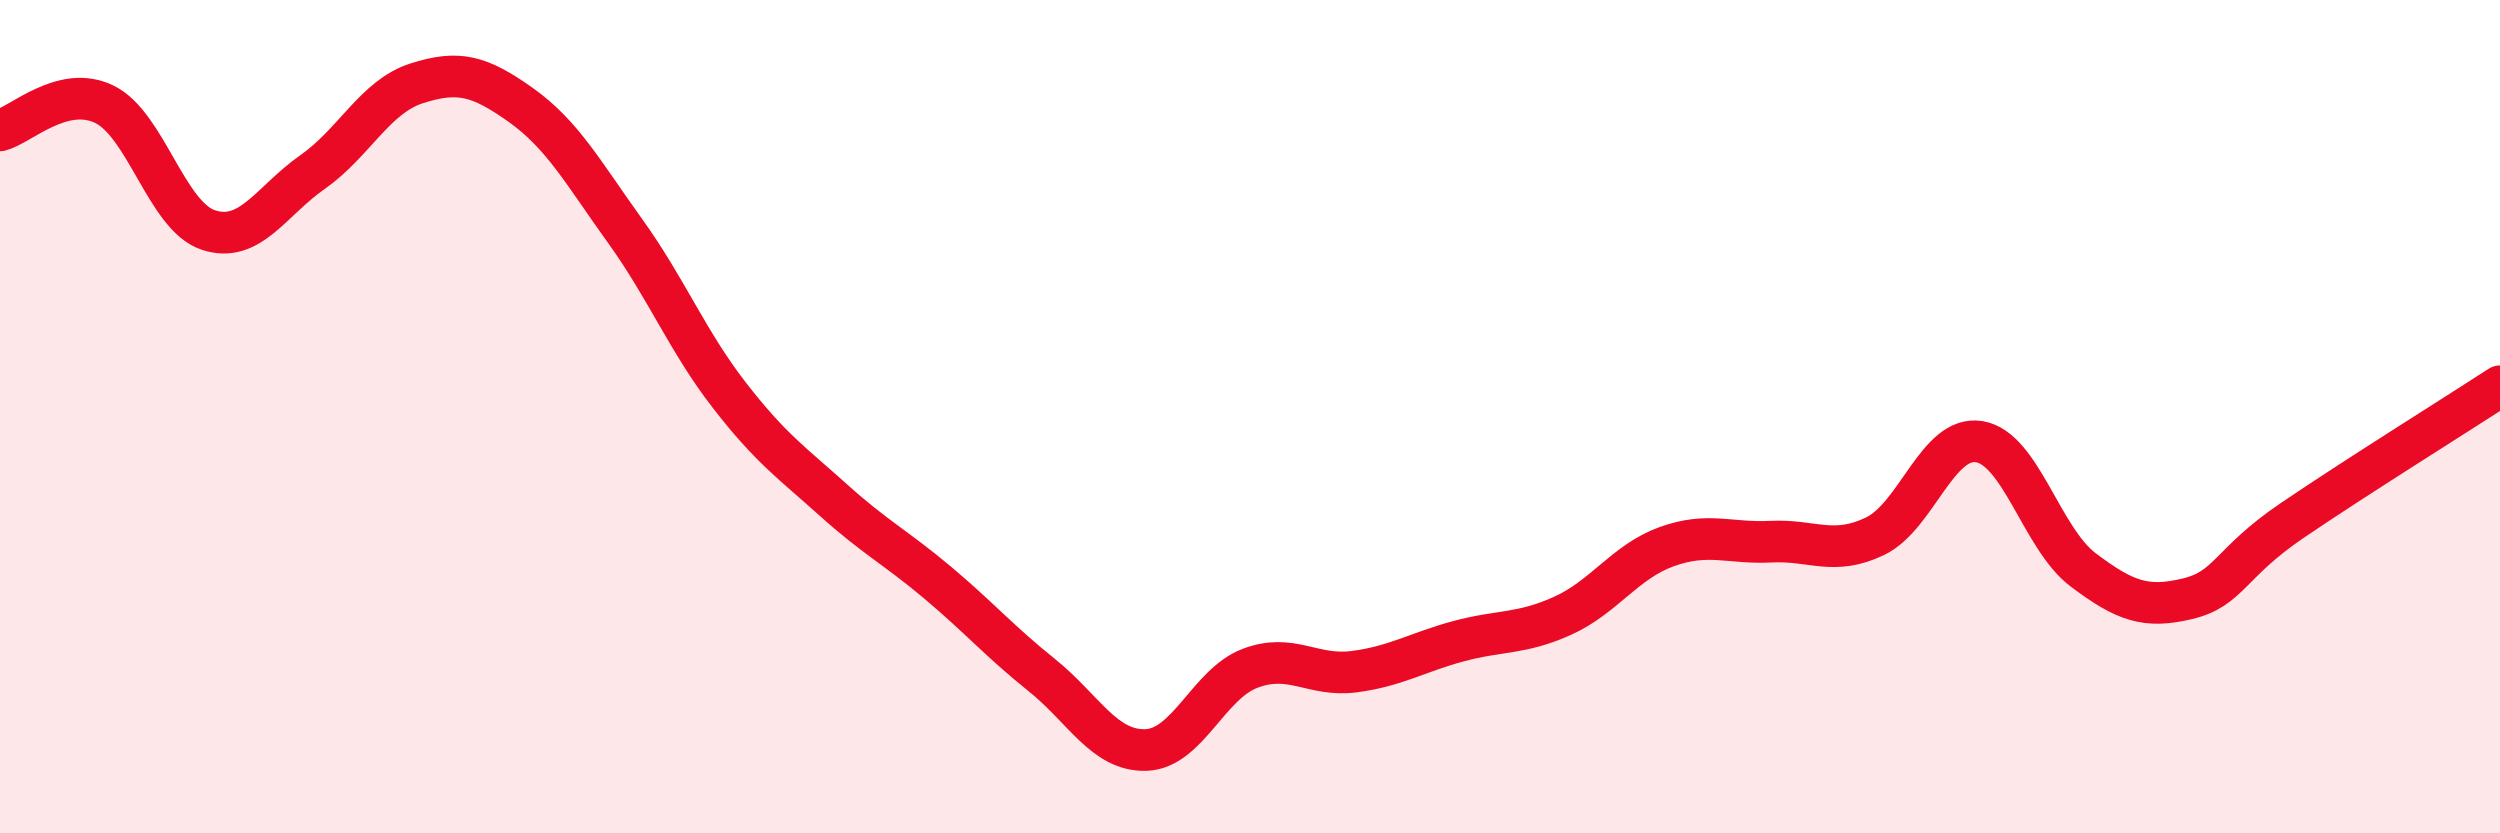
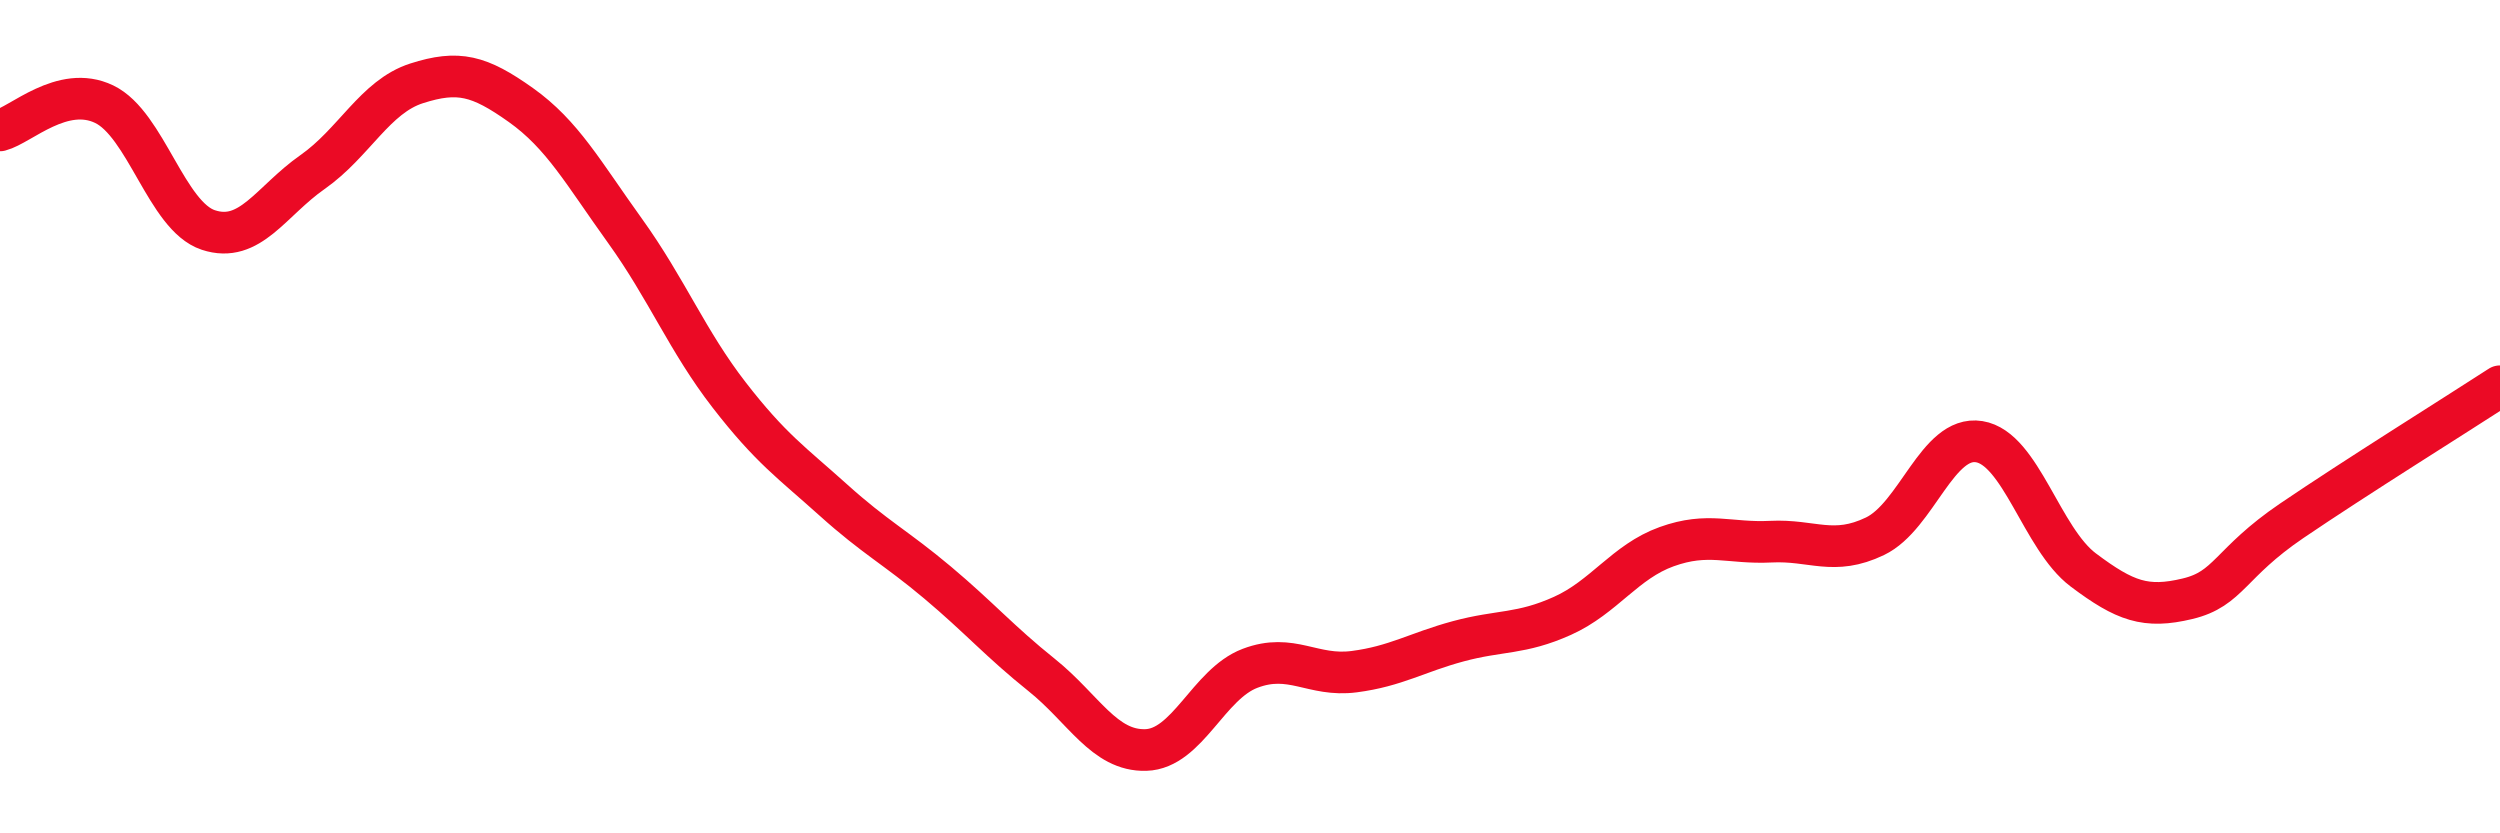
<svg xmlns="http://www.w3.org/2000/svg" width="60" height="20" viewBox="0 0 60 20">
-   <path d="M 0,3.13 C 0.5,3 1.5,2.02 2.5,2.5 C 3.5,2.98 4,5.19 5,5.52 C 6,5.85 6.5,4.83 7.5,4.13 C 8.5,3.43 9,2.32 10,2 C 11,1.68 11.5,1.81 12.5,2.52 C 13.5,3.23 14,4.15 15,5.54 C 16,6.93 16.5,8.19 17.5,9.48 C 18.5,10.77 19,11.1 20,12 C 21,12.9 21.5,13.14 22.5,13.98 C 23.5,14.82 24,15.4 25,16.2 C 26,17 26.5,18.03 27.5,18 C 28.5,17.97 29,16.42 30,16.04 C 31,15.66 31.5,16.25 32.5,16.12 C 33.5,15.99 34,15.66 35,15.39 C 36,15.12 36.5,15.23 37.5,14.78 C 38.5,14.33 39,13.48 40,13.12 C 41,12.76 41.5,13.05 42.5,13 C 43.5,12.95 44,13.35 45,12.87 C 46,12.39 46.5,10.44 47.5,10.6 C 48.5,10.76 49,12.93 50,13.68 C 51,14.43 51.5,14.61 52.5,14.37 C 53.5,14.13 53.5,13.52 55,12.5 C 56.5,11.48 59,9.92 60,9.27L60 20L0 20Z" fill="#EB0A25" opacity="0.1" stroke-linecap="round" stroke-linejoin="round" />
  <path d="M 0,3.13 C 0.5,3 1.5,2.02 2.5,2.5 C 3.5,2.98 4,5.19 5,5.52 C 6,5.85 6.5,4.83 7.5,4.13 C 8.5,3.43 9,2.32 10,2 C 11,1.68 11.5,1.81 12.5,2.52 C 13.5,3.23 14,4.15 15,5.54 C 16,6.93 16.5,8.19 17.5,9.48 C 18.5,10.77 19,11.1 20,12 C 21,12.9 21.5,13.14 22.5,13.98 C 23.5,14.82 24,15.4 25,16.2 C 26,17 26.5,18.03 27.5,18 C 28.5,17.97 29,16.42 30,16.04 C 31,15.66 31.5,16.25 32.5,16.12 C 33.5,15.99 34,15.66 35,15.39 C 36,15.12 36.5,15.23 37.5,14.78 C 38.5,14.33 39,13.48 40,13.12 C 41,12.76 41.5,13.05 42.5,13 C 43.5,12.95 44,13.35 45,12.87 C 46,12.39 46.5,10.44 47.5,10.6 C 48.5,10.76 49,12.93 50,13.68 C 51,14.43 51.5,14.61 52.5,14.37 C 53.5,14.13 53.5,13.52 55,12.5 C 56.5,11.48 59,9.92 60,9.27" stroke="#EB0A25" stroke-width="1" fill="none" stroke-linecap="round" stroke-linejoin="round" />
</svg>